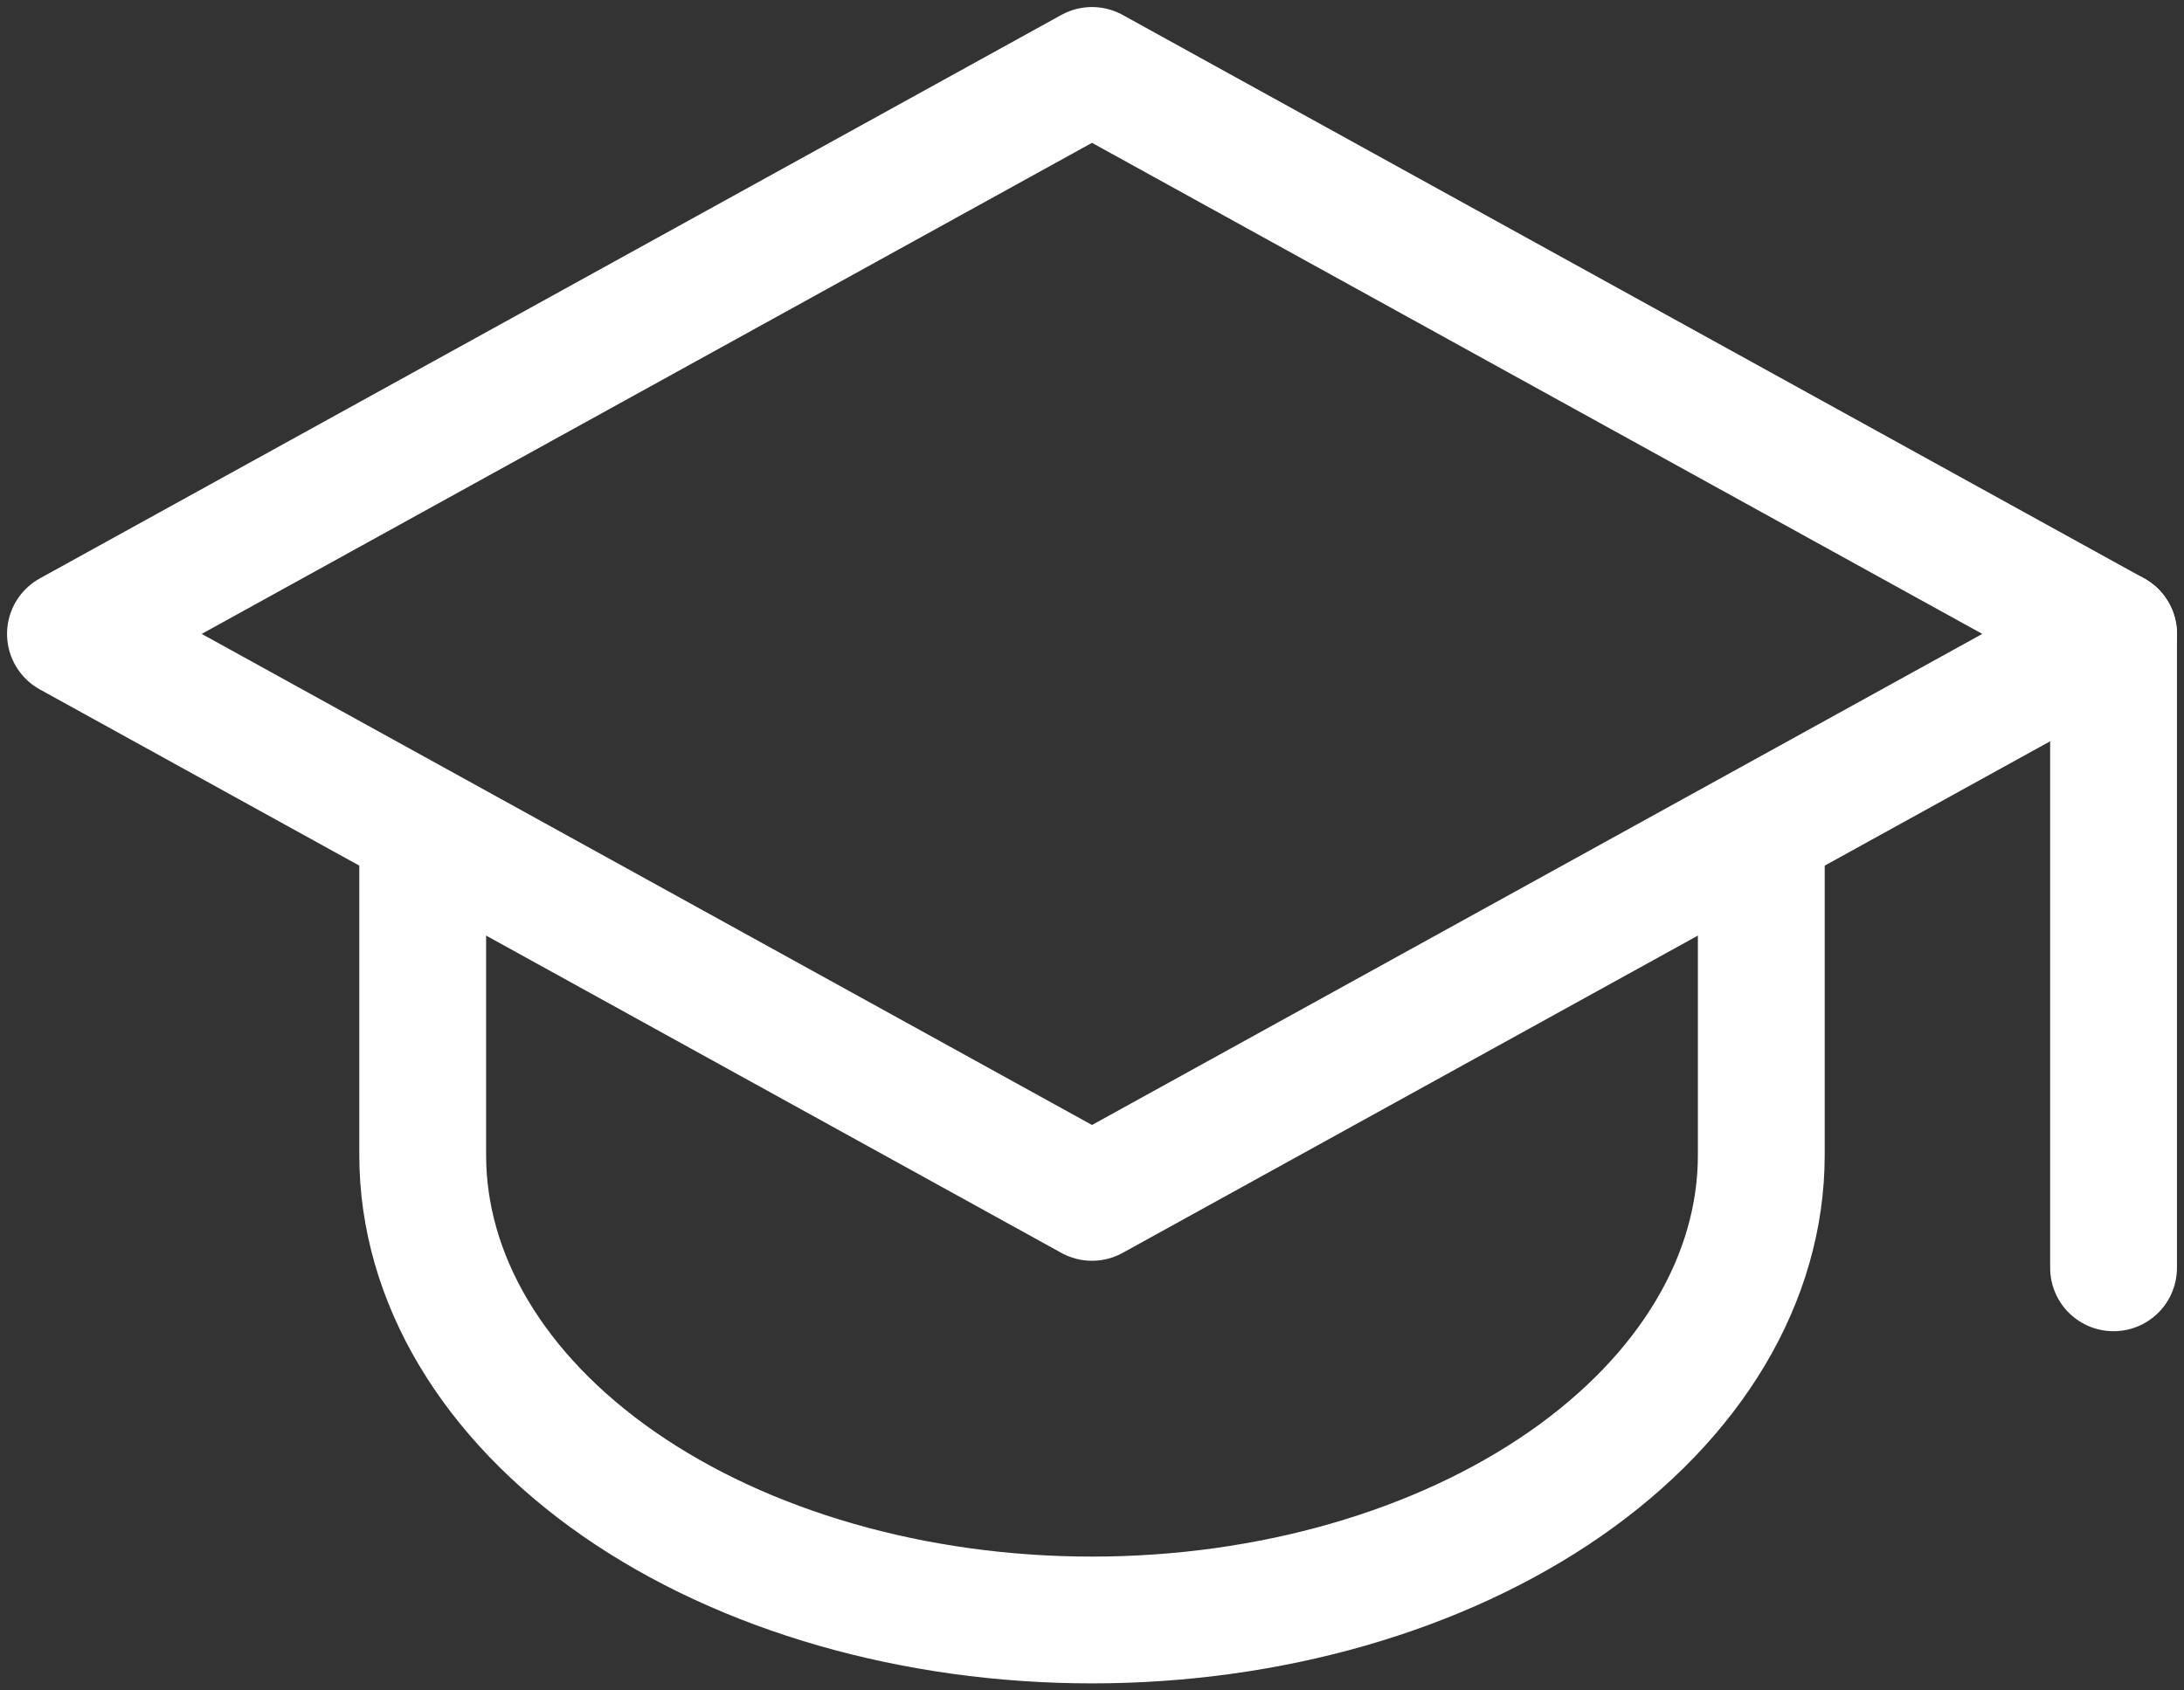
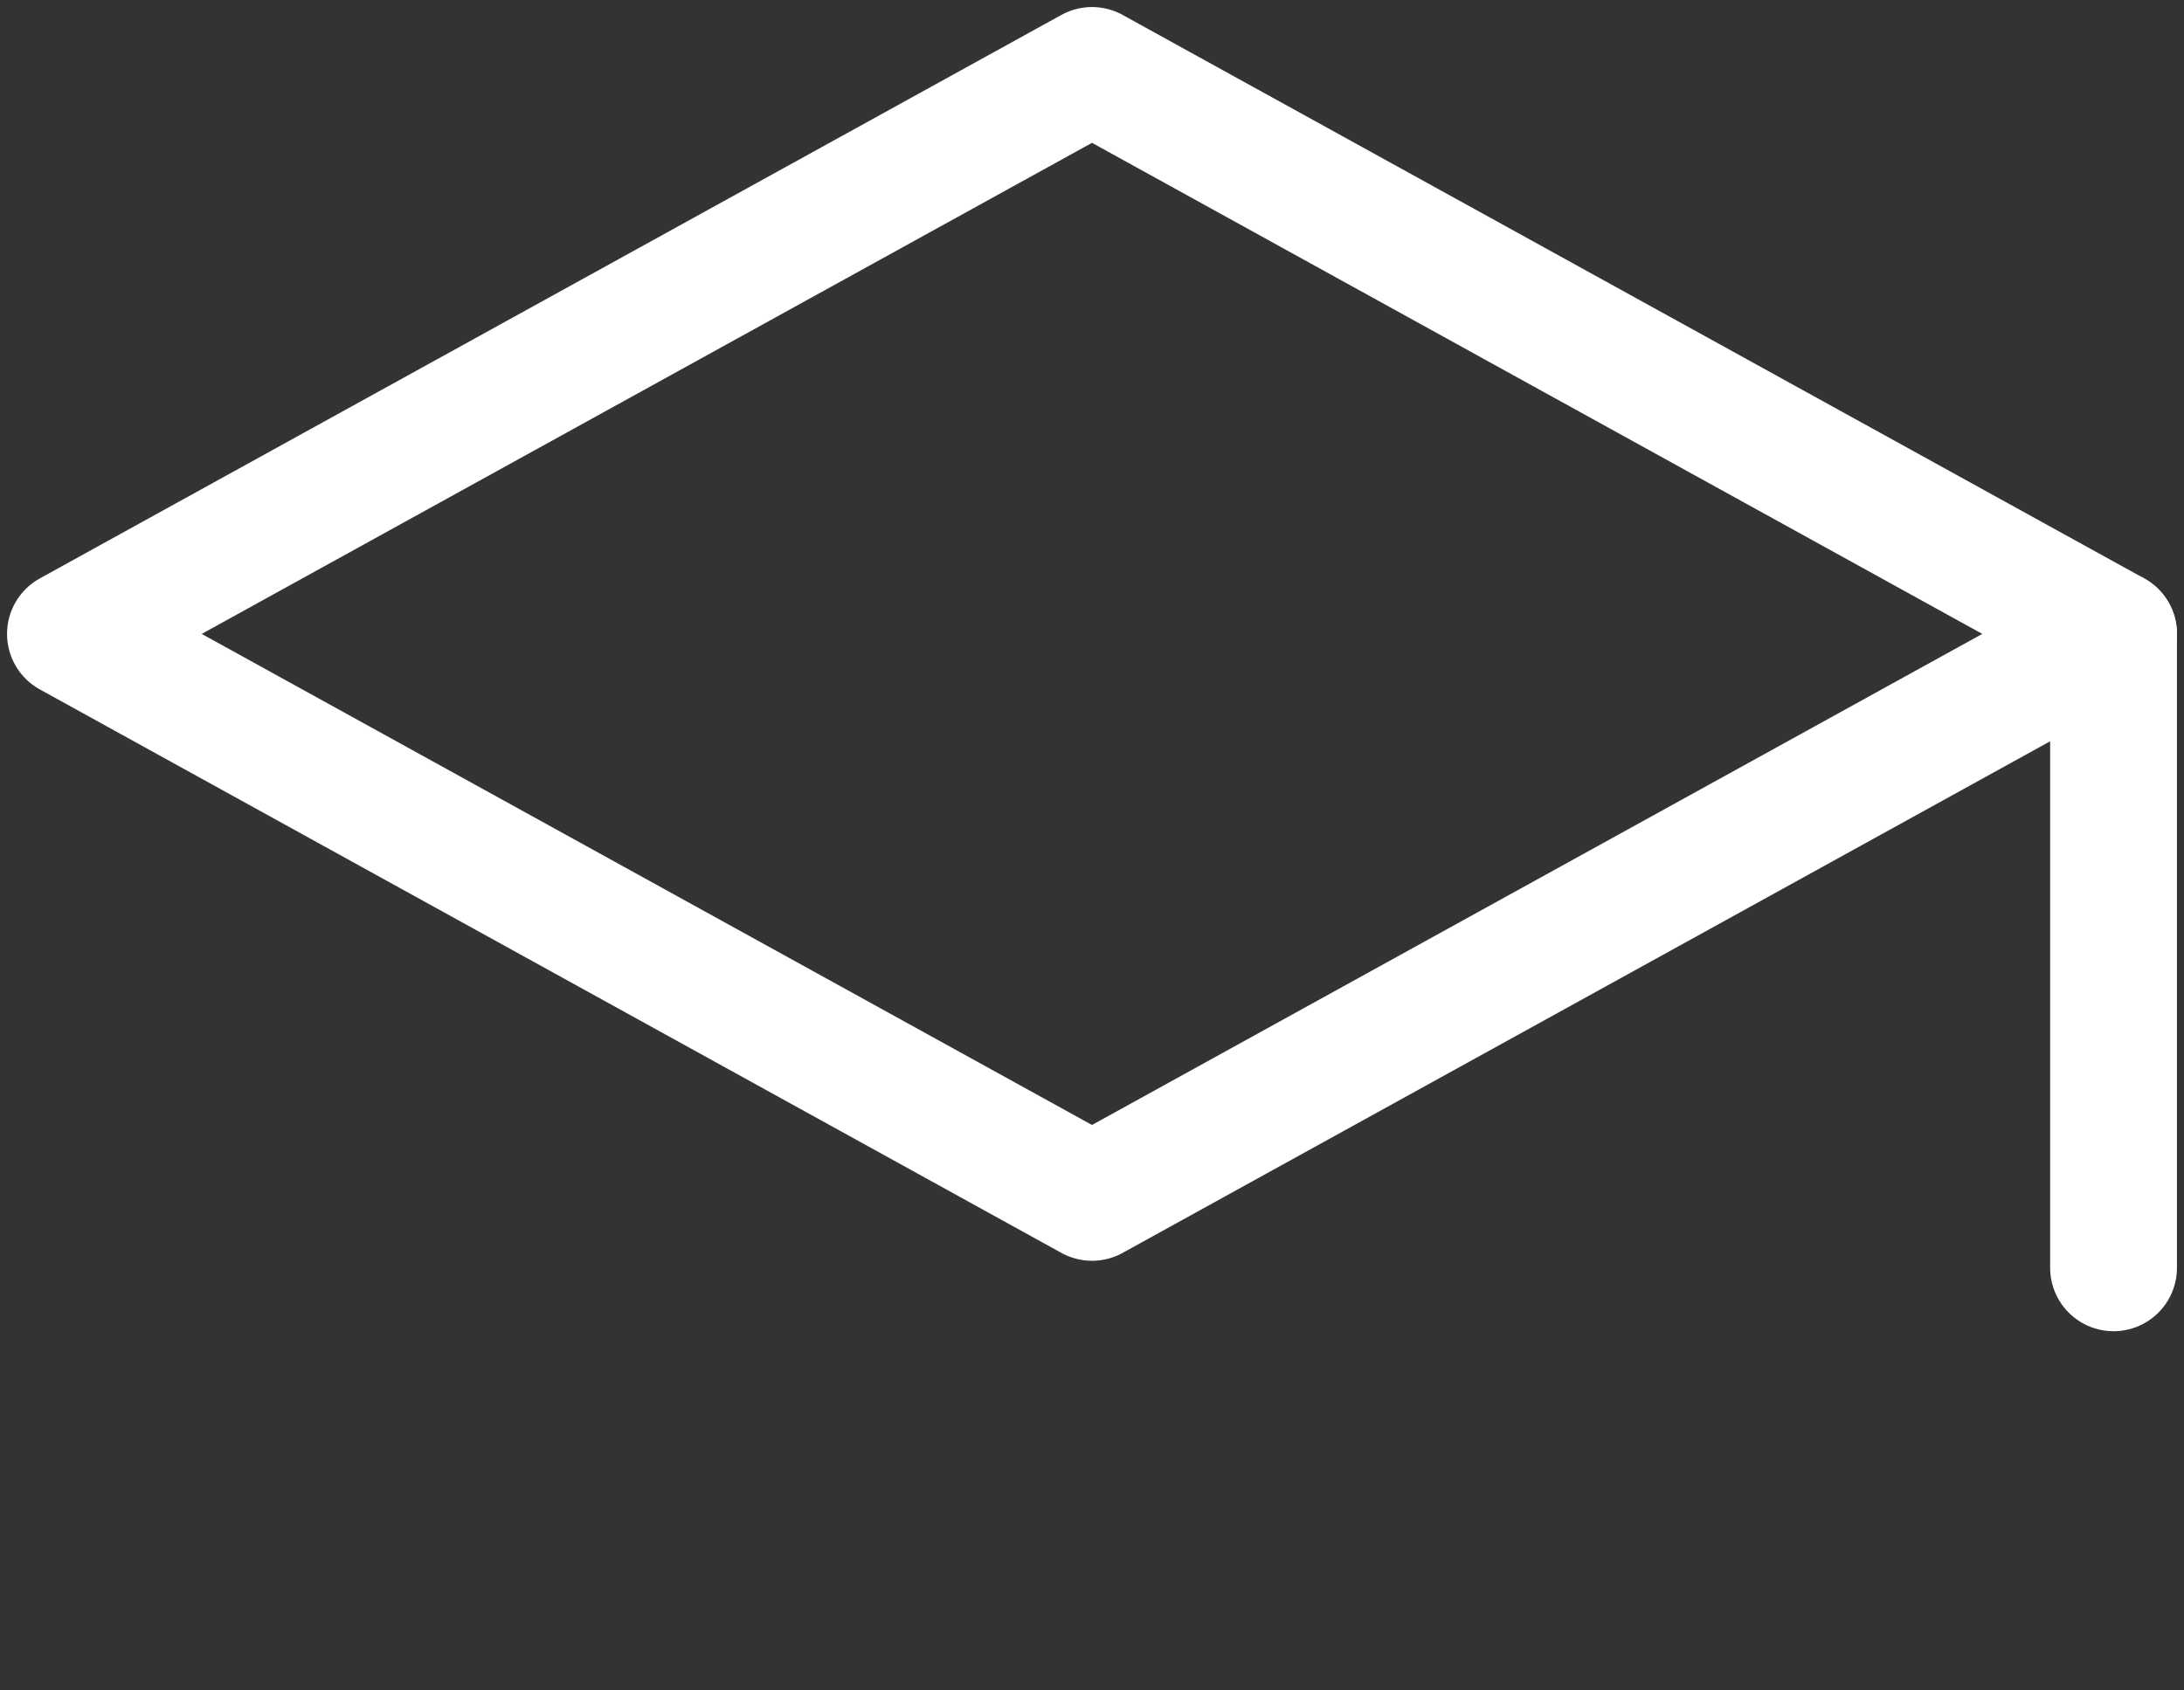
<svg xmlns="http://www.w3.org/2000/svg" width="31" height="24" viewBox="0 0 31 24" fill="none">
  <rect x="0" y="0" width="31" height="24" fill="#333333" stroke="none" />
  <path d="M1 9L15.5 1L30 9L15.5 17L1 9Z" stroke="white" stroke-width="1.8" stroke-linecap="round" stroke-linejoin="round" />
  <path d="M30 9V18" stroke="white" stroke-width="1.8" stroke-linecap="round" stroke-linejoin="round" />
-   <path d="M6 12V16.4C6 18.15 7.001 19.829 8.782 21.067C10.564 22.305 12.98 23 15.5 23C18.02 23 20.436 22.305 22.218 21.067C23.999 19.829 25 18.15 25 16.4V12" stroke="white" stroke-width="1.8" stroke-linecap="round" stroke-linejoin="round" />
</svg>